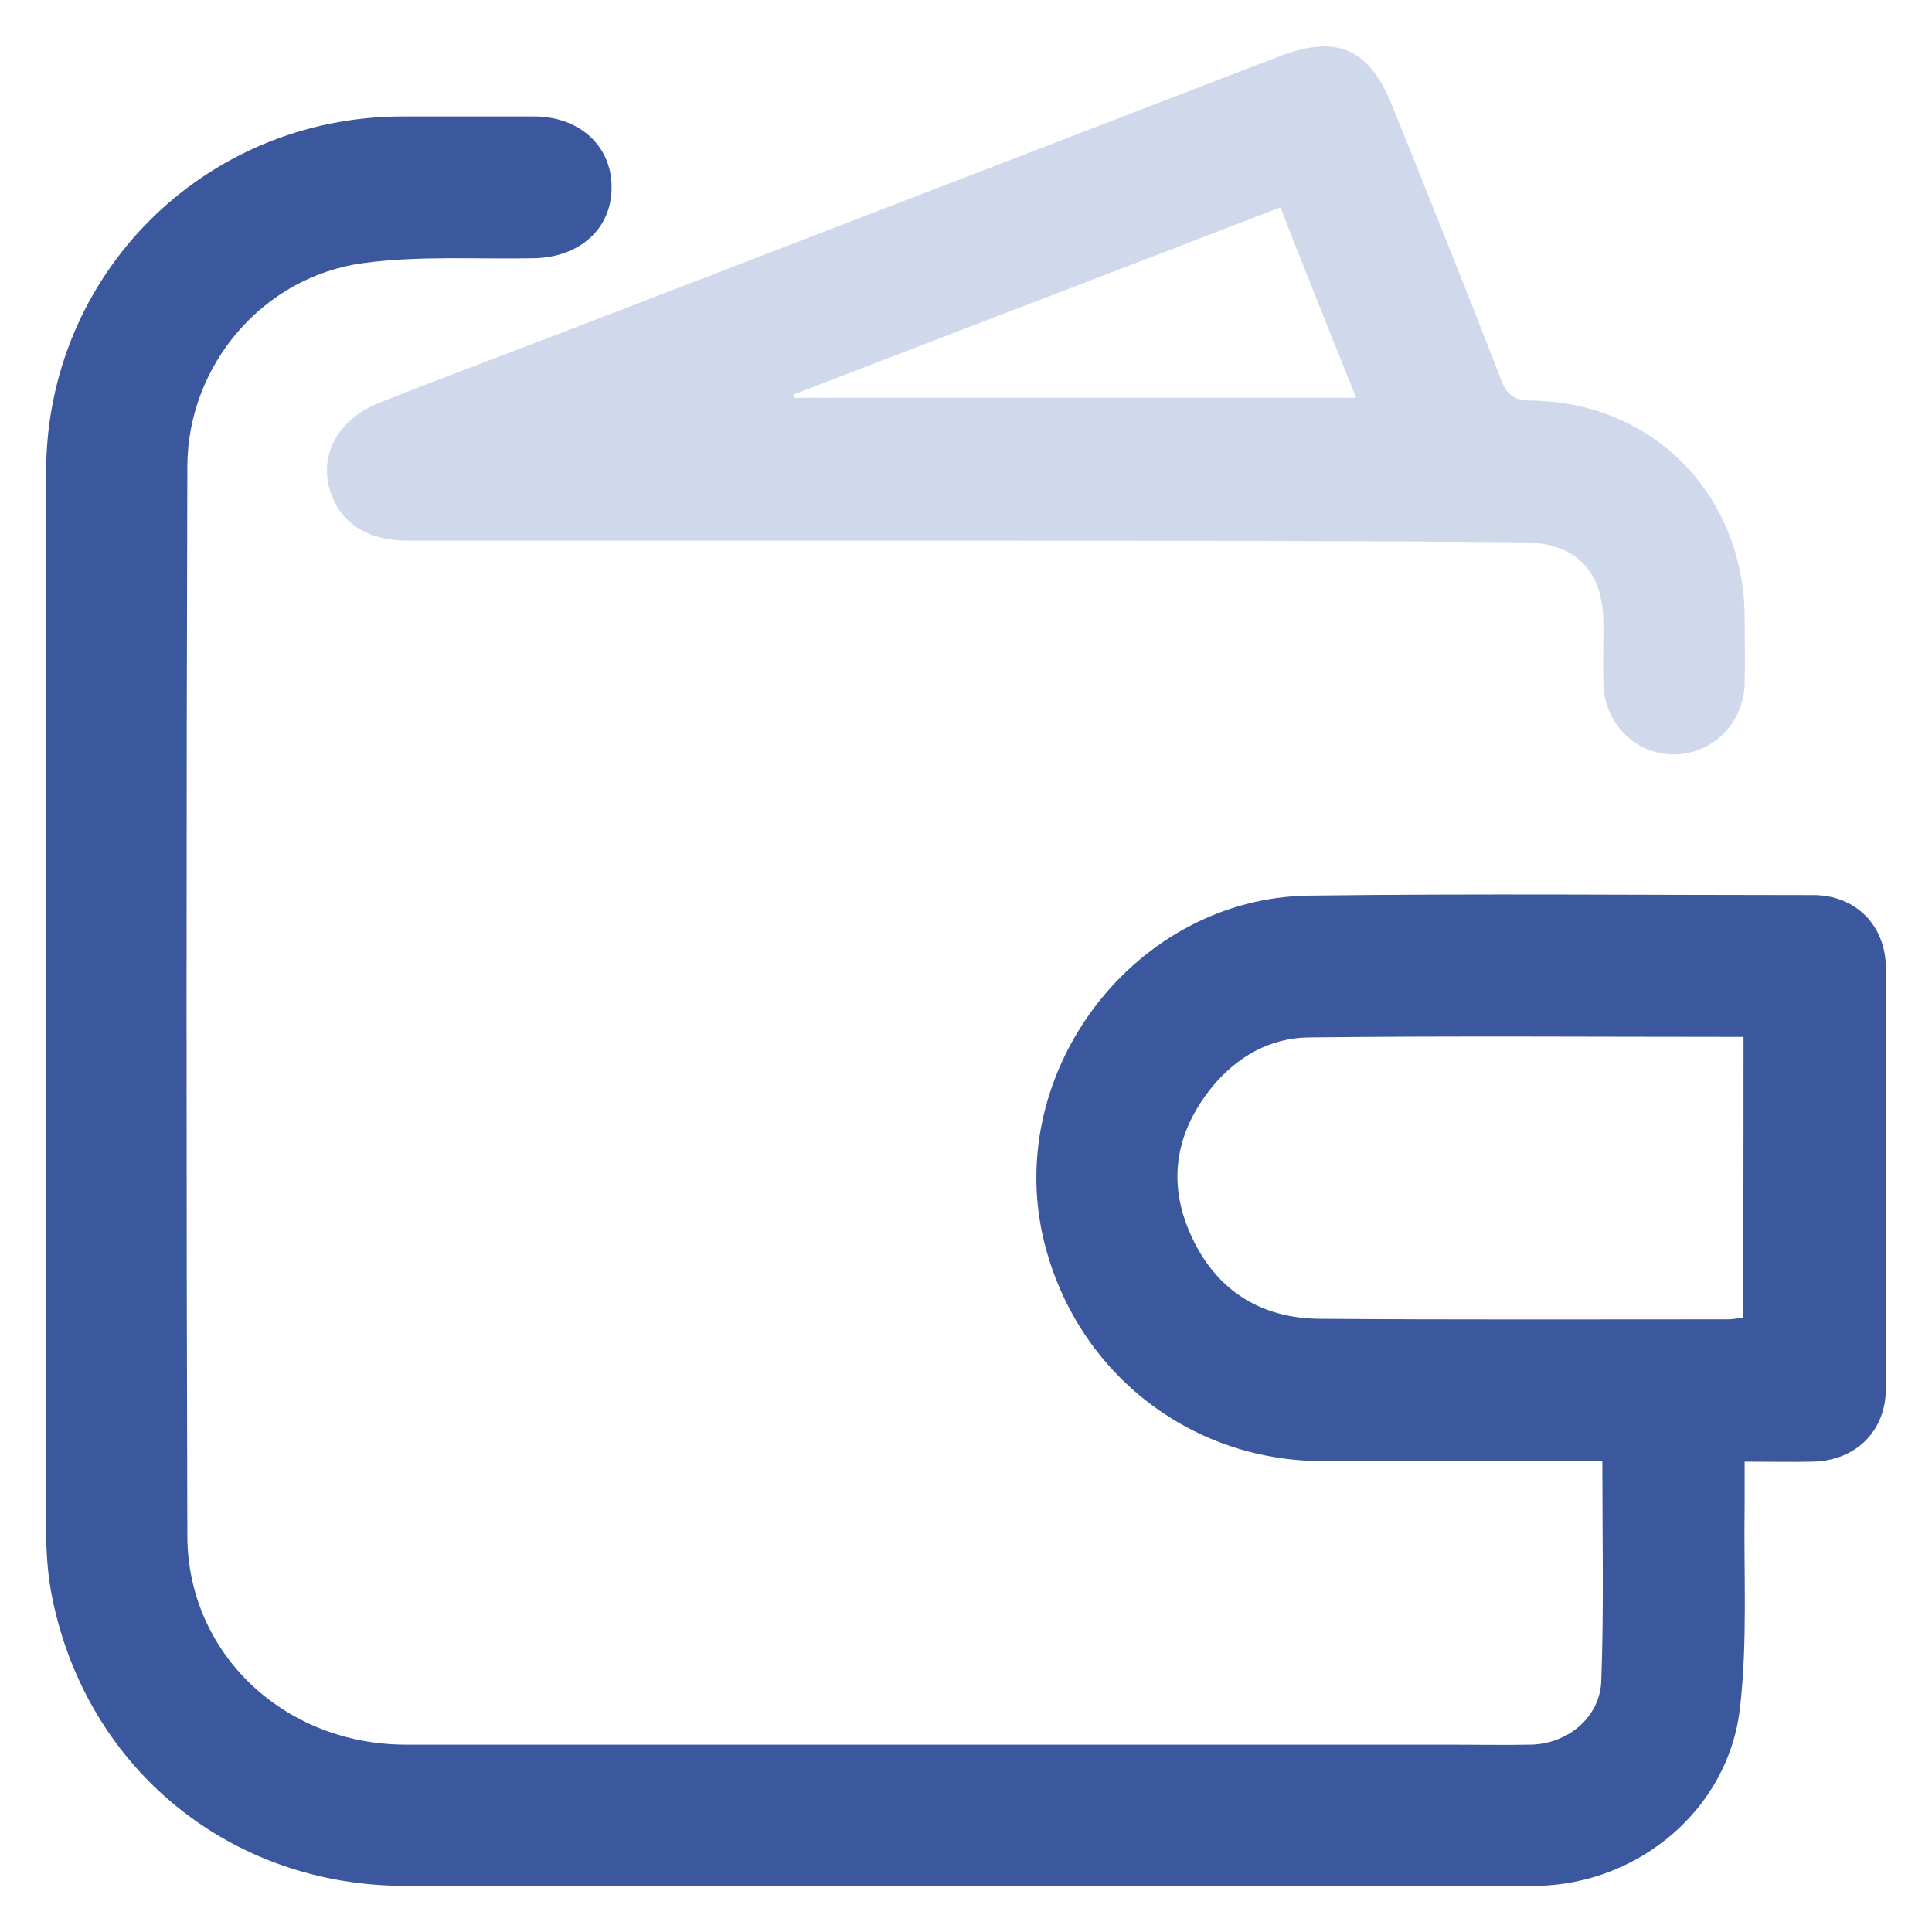
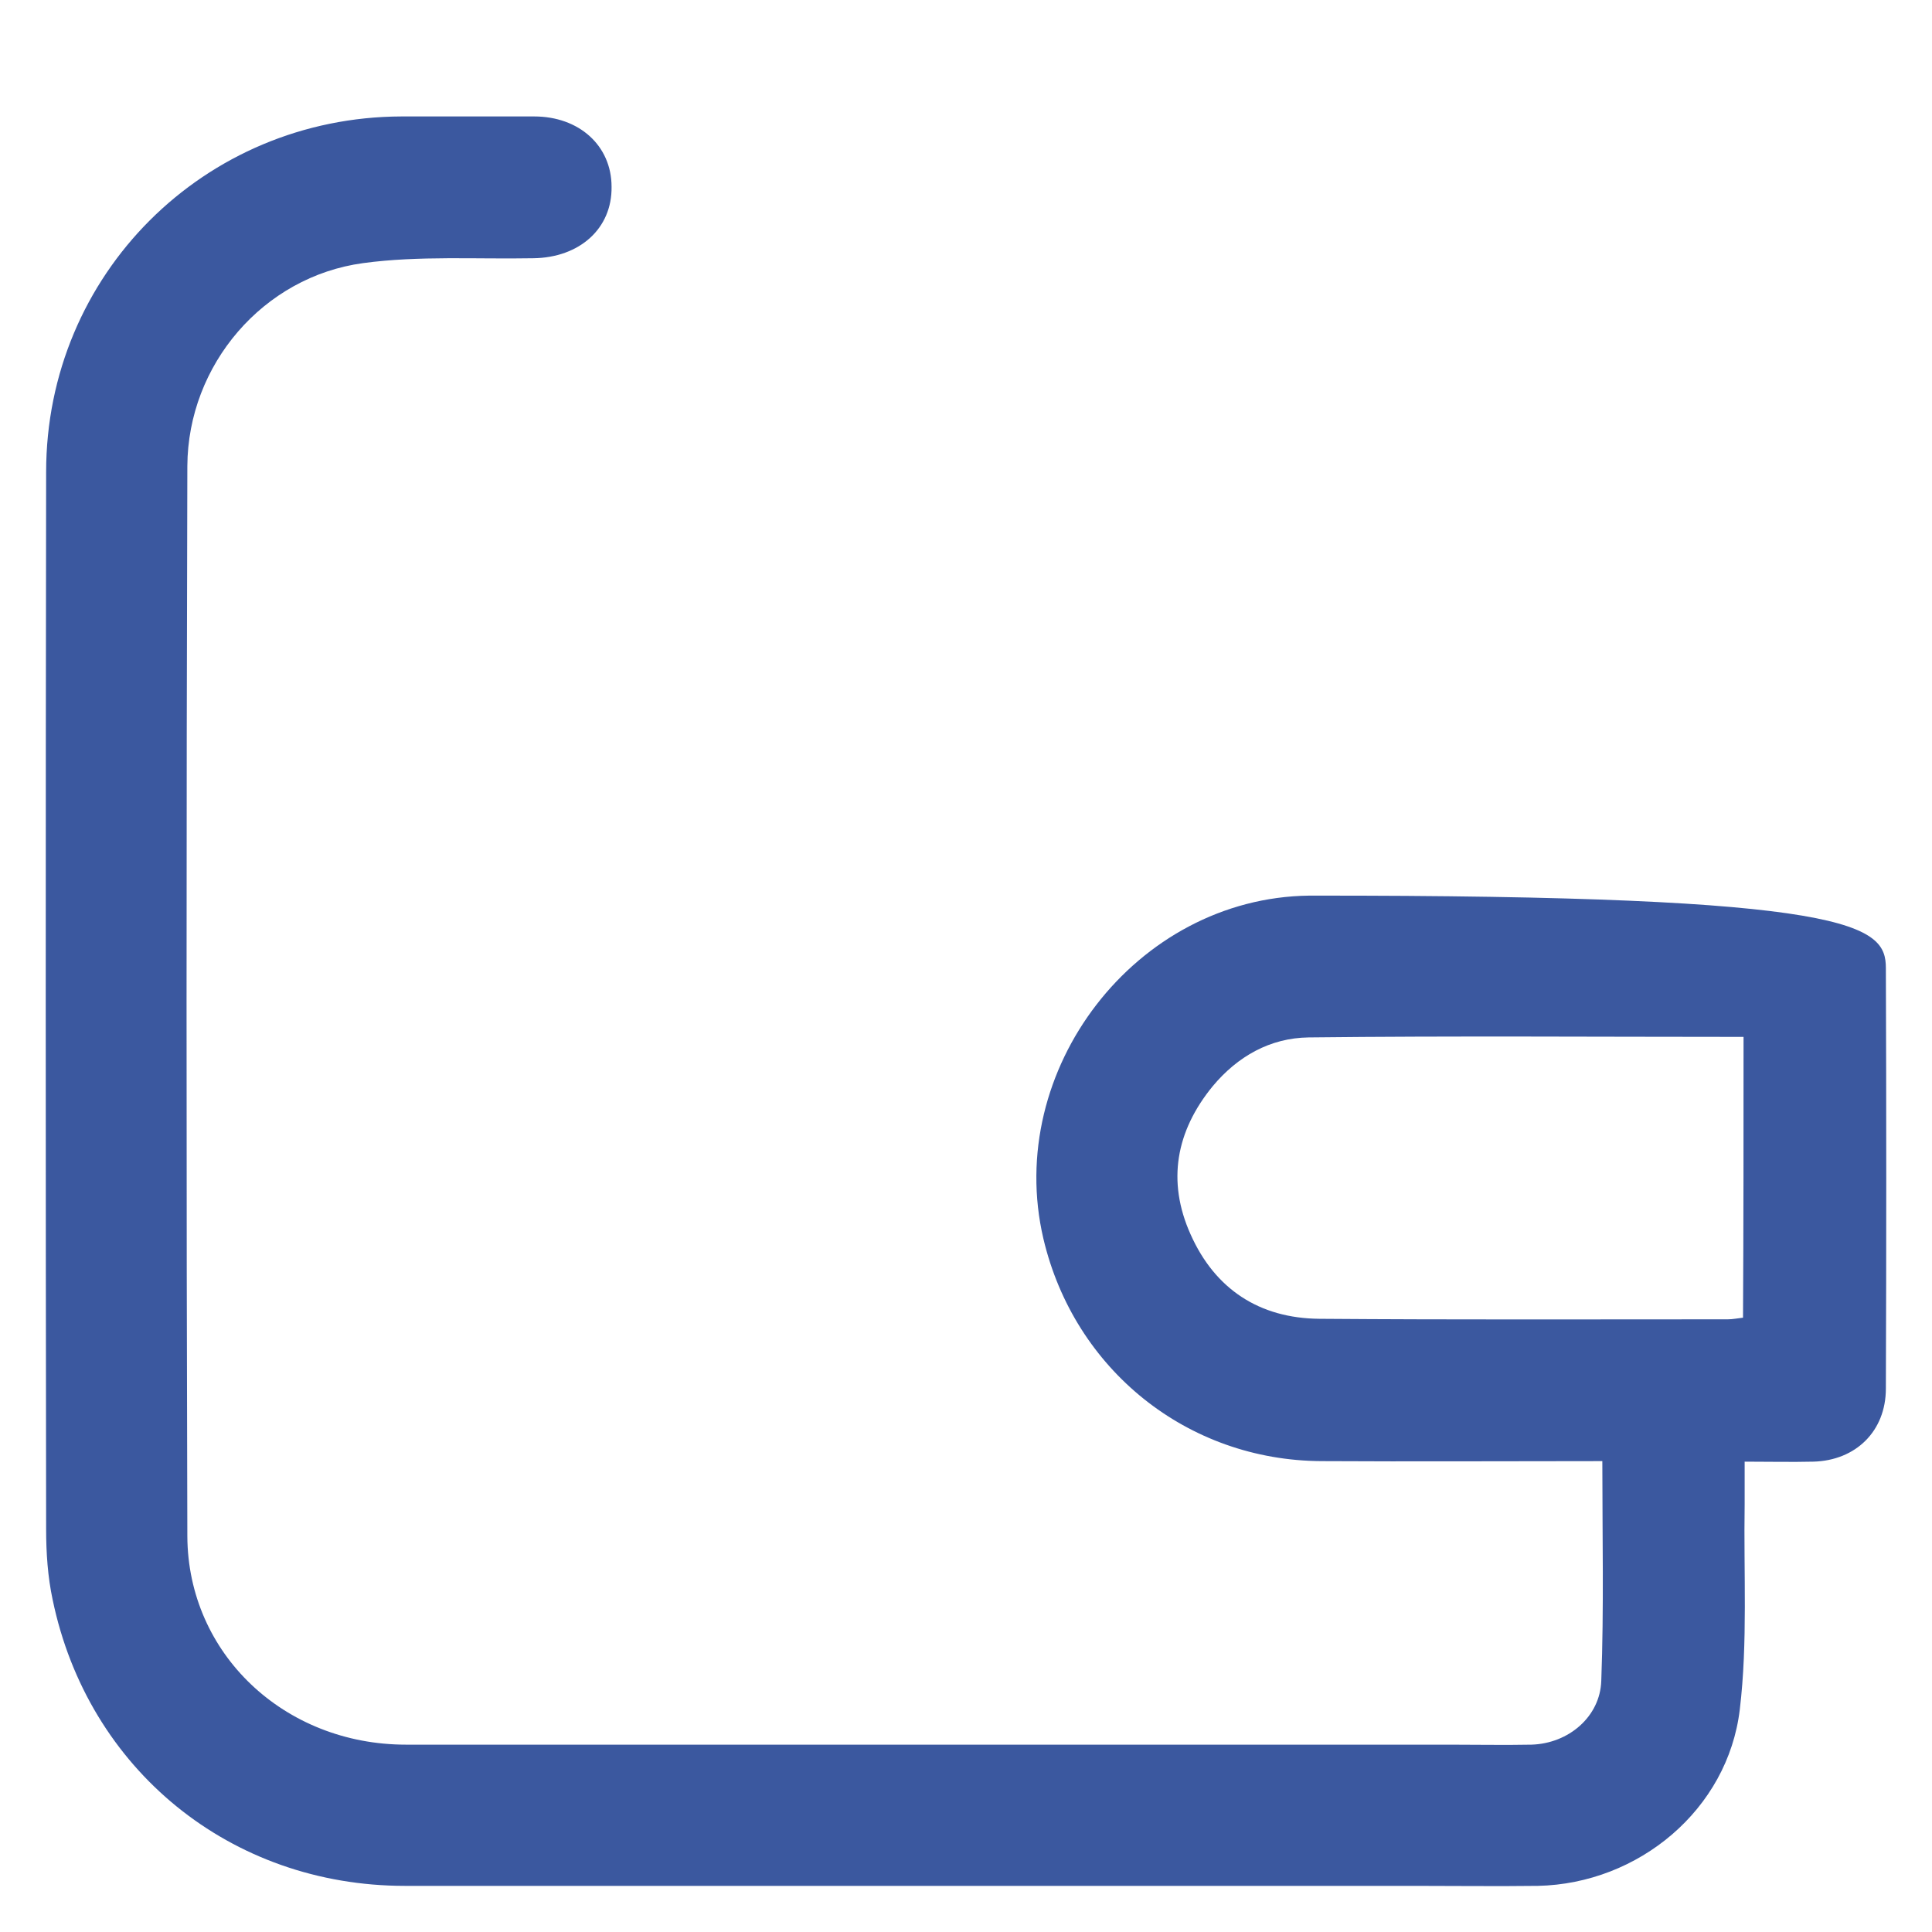
<svg xmlns="http://www.w3.org/2000/svg" width="33" height="33" viewBox="0 0 33 33" fill="none" role="img" aria-label="Select salary">
-   <path d="M27.369 24.957C25.742 24.957 24.153 24.966 22.572 24.957C20.28 24.947 18.349 23.395 17.822 21.158C17.147 18.274 19.402 15.335 22.36 15.298C25.234 15.261 28.099 15.289 30.974 15.289C31.695 15.289 32.212 15.807 32.212 16.537C32.221 18.931 32.221 21.324 32.212 23.718C32.212 24.448 31.695 24.947 30.974 24.966C30.595 24.975 30.225 24.966 29.8 24.966C29.8 25.225 29.8 25.456 29.8 25.696C29.781 26.87 29.855 28.044 29.717 29.199C29.513 30.909 27.988 32.175 26.269 32.212C25.558 32.221 24.855 32.212 24.143 32.212C18.404 32.212 12.665 32.212 6.916 32.212C3.94 32.212 1.5 30.225 0.899 27.323C0.816 26.935 0.788 26.528 0.788 26.121C0.779 20.104 0.779 14.078 0.788 8.062C0.788 4.688 3.487 1.998 6.86 1.989C7.618 1.989 8.367 1.989 9.125 1.989C9.892 1.989 10.446 2.488 10.446 3.191C10.456 3.902 9.901 4.402 9.106 4.411C8.136 4.429 7.156 4.365 6.204 4.494C4.494 4.725 3.209 6.232 3.2 7.96C3.182 14.051 3.182 20.151 3.2 26.241C3.209 28.247 4.855 29.8 6.934 29.8C12.877 29.8 18.82 29.8 24.763 29.8C25.225 29.8 25.696 29.809 26.158 29.8C26.796 29.781 27.332 29.319 27.351 28.709C27.397 27.471 27.369 26.232 27.369 24.957ZM29.781 17.711C27.277 17.711 24.809 17.692 22.351 17.72C21.694 17.729 21.14 18.043 20.715 18.552C20.086 19.319 19.929 20.178 20.336 21.084C20.752 22.018 21.509 22.517 22.535 22.526C24.864 22.544 27.184 22.535 29.513 22.535C29.597 22.535 29.68 22.517 29.772 22.507C29.781 20.909 29.781 19.328 29.781 17.711Z" fill="#3B589F" />
-   <path d="M16.482 9.235C13.311 9.235 10.141 9.235 6.971 9.235C6.306 9.235 5.862 8.967 5.668 8.468C5.418 7.821 5.742 7.174 6.481 6.878C7.461 6.49 8.45 6.121 9.439 5.742C13.579 4.152 17.711 2.553 21.851 0.963C22.84 0.584 23.386 0.825 23.783 1.814C24.412 3.376 25.04 4.938 25.65 6.509C25.752 6.768 25.881 6.832 26.14 6.842C28.219 6.86 29.772 8.431 29.8 10.511C29.8 10.899 29.809 11.287 29.8 11.685C29.781 12.359 29.245 12.886 28.589 12.886C27.933 12.886 27.406 12.359 27.388 11.685C27.378 11.343 27.388 11.001 27.388 10.668C27.388 9.744 26.916 9.263 26.001 9.263C22.822 9.235 19.652 9.235 16.482 9.235ZM21.87 3.542C19.069 4.623 16.306 5.677 13.552 6.74C13.561 6.758 13.561 6.777 13.57 6.795C16.759 6.795 19.938 6.795 23.164 6.795C22.729 5.714 22.304 4.651 21.87 3.542Z" fill="#D0D8EC" />
+   <path d="M27.369 24.957C25.742 24.957 24.153 24.966 22.572 24.957C20.28 24.947 18.349 23.395 17.822 21.158C17.147 18.274 19.402 15.335 22.36 15.298C31.695 15.289 32.212 15.807 32.212 16.537C32.221 18.931 32.221 21.324 32.212 23.718C32.212 24.448 31.695 24.947 30.974 24.966C30.595 24.975 30.225 24.966 29.8 24.966C29.8 25.225 29.8 25.456 29.8 25.696C29.781 26.87 29.855 28.044 29.717 29.199C29.513 30.909 27.988 32.175 26.269 32.212C25.558 32.221 24.855 32.212 24.143 32.212C18.404 32.212 12.665 32.212 6.916 32.212C3.94 32.212 1.5 30.225 0.899 27.323C0.816 26.935 0.788 26.528 0.788 26.121C0.779 20.104 0.779 14.078 0.788 8.062C0.788 4.688 3.487 1.998 6.86 1.989C7.618 1.989 8.367 1.989 9.125 1.989C9.892 1.989 10.446 2.488 10.446 3.191C10.456 3.902 9.901 4.402 9.106 4.411C8.136 4.429 7.156 4.365 6.204 4.494C4.494 4.725 3.209 6.232 3.2 7.96C3.182 14.051 3.182 20.151 3.2 26.241C3.209 28.247 4.855 29.8 6.934 29.8C12.877 29.8 18.82 29.8 24.763 29.8C25.225 29.8 25.696 29.809 26.158 29.8C26.796 29.781 27.332 29.319 27.351 28.709C27.397 27.471 27.369 26.232 27.369 24.957ZM29.781 17.711C27.277 17.711 24.809 17.692 22.351 17.72C21.694 17.729 21.14 18.043 20.715 18.552C20.086 19.319 19.929 20.178 20.336 21.084C20.752 22.018 21.509 22.517 22.535 22.526C24.864 22.544 27.184 22.535 29.513 22.535C29.597 22.535 29.68 22.517 29.772 22.507C29.781 20.909 29.781 19.328 29.781 17.711Z" fill="#3B589F" />
</svg>